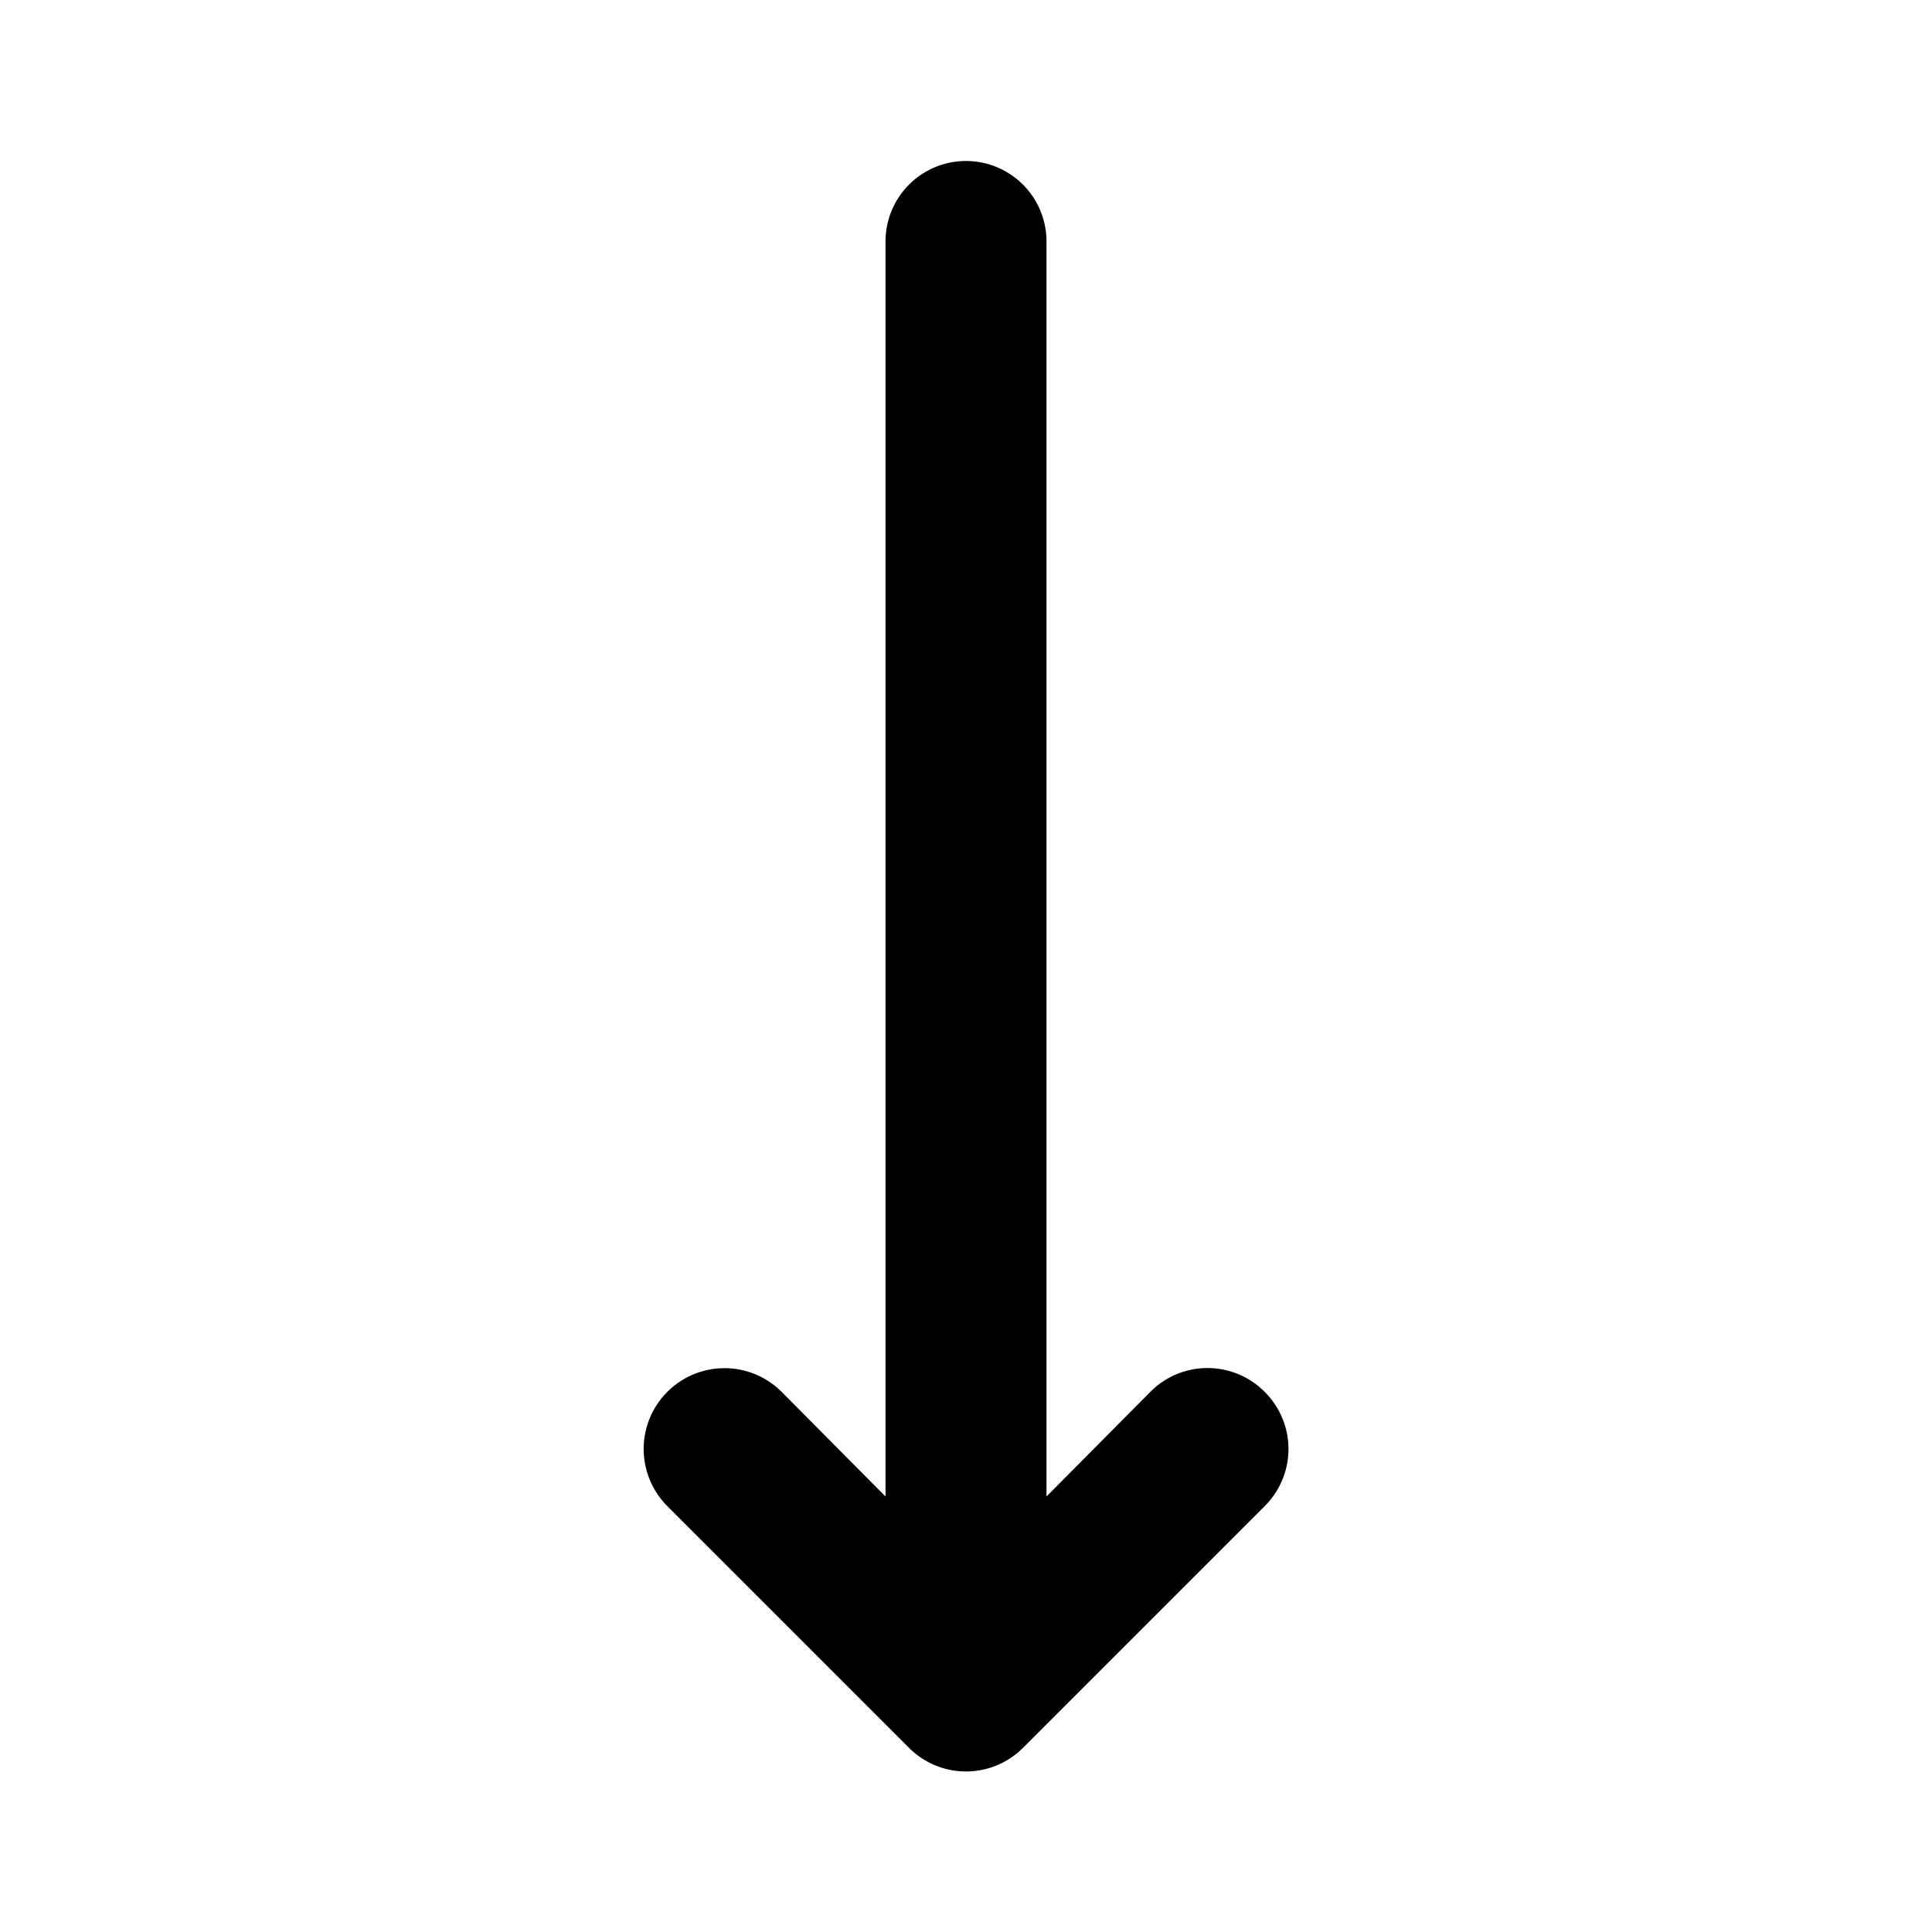
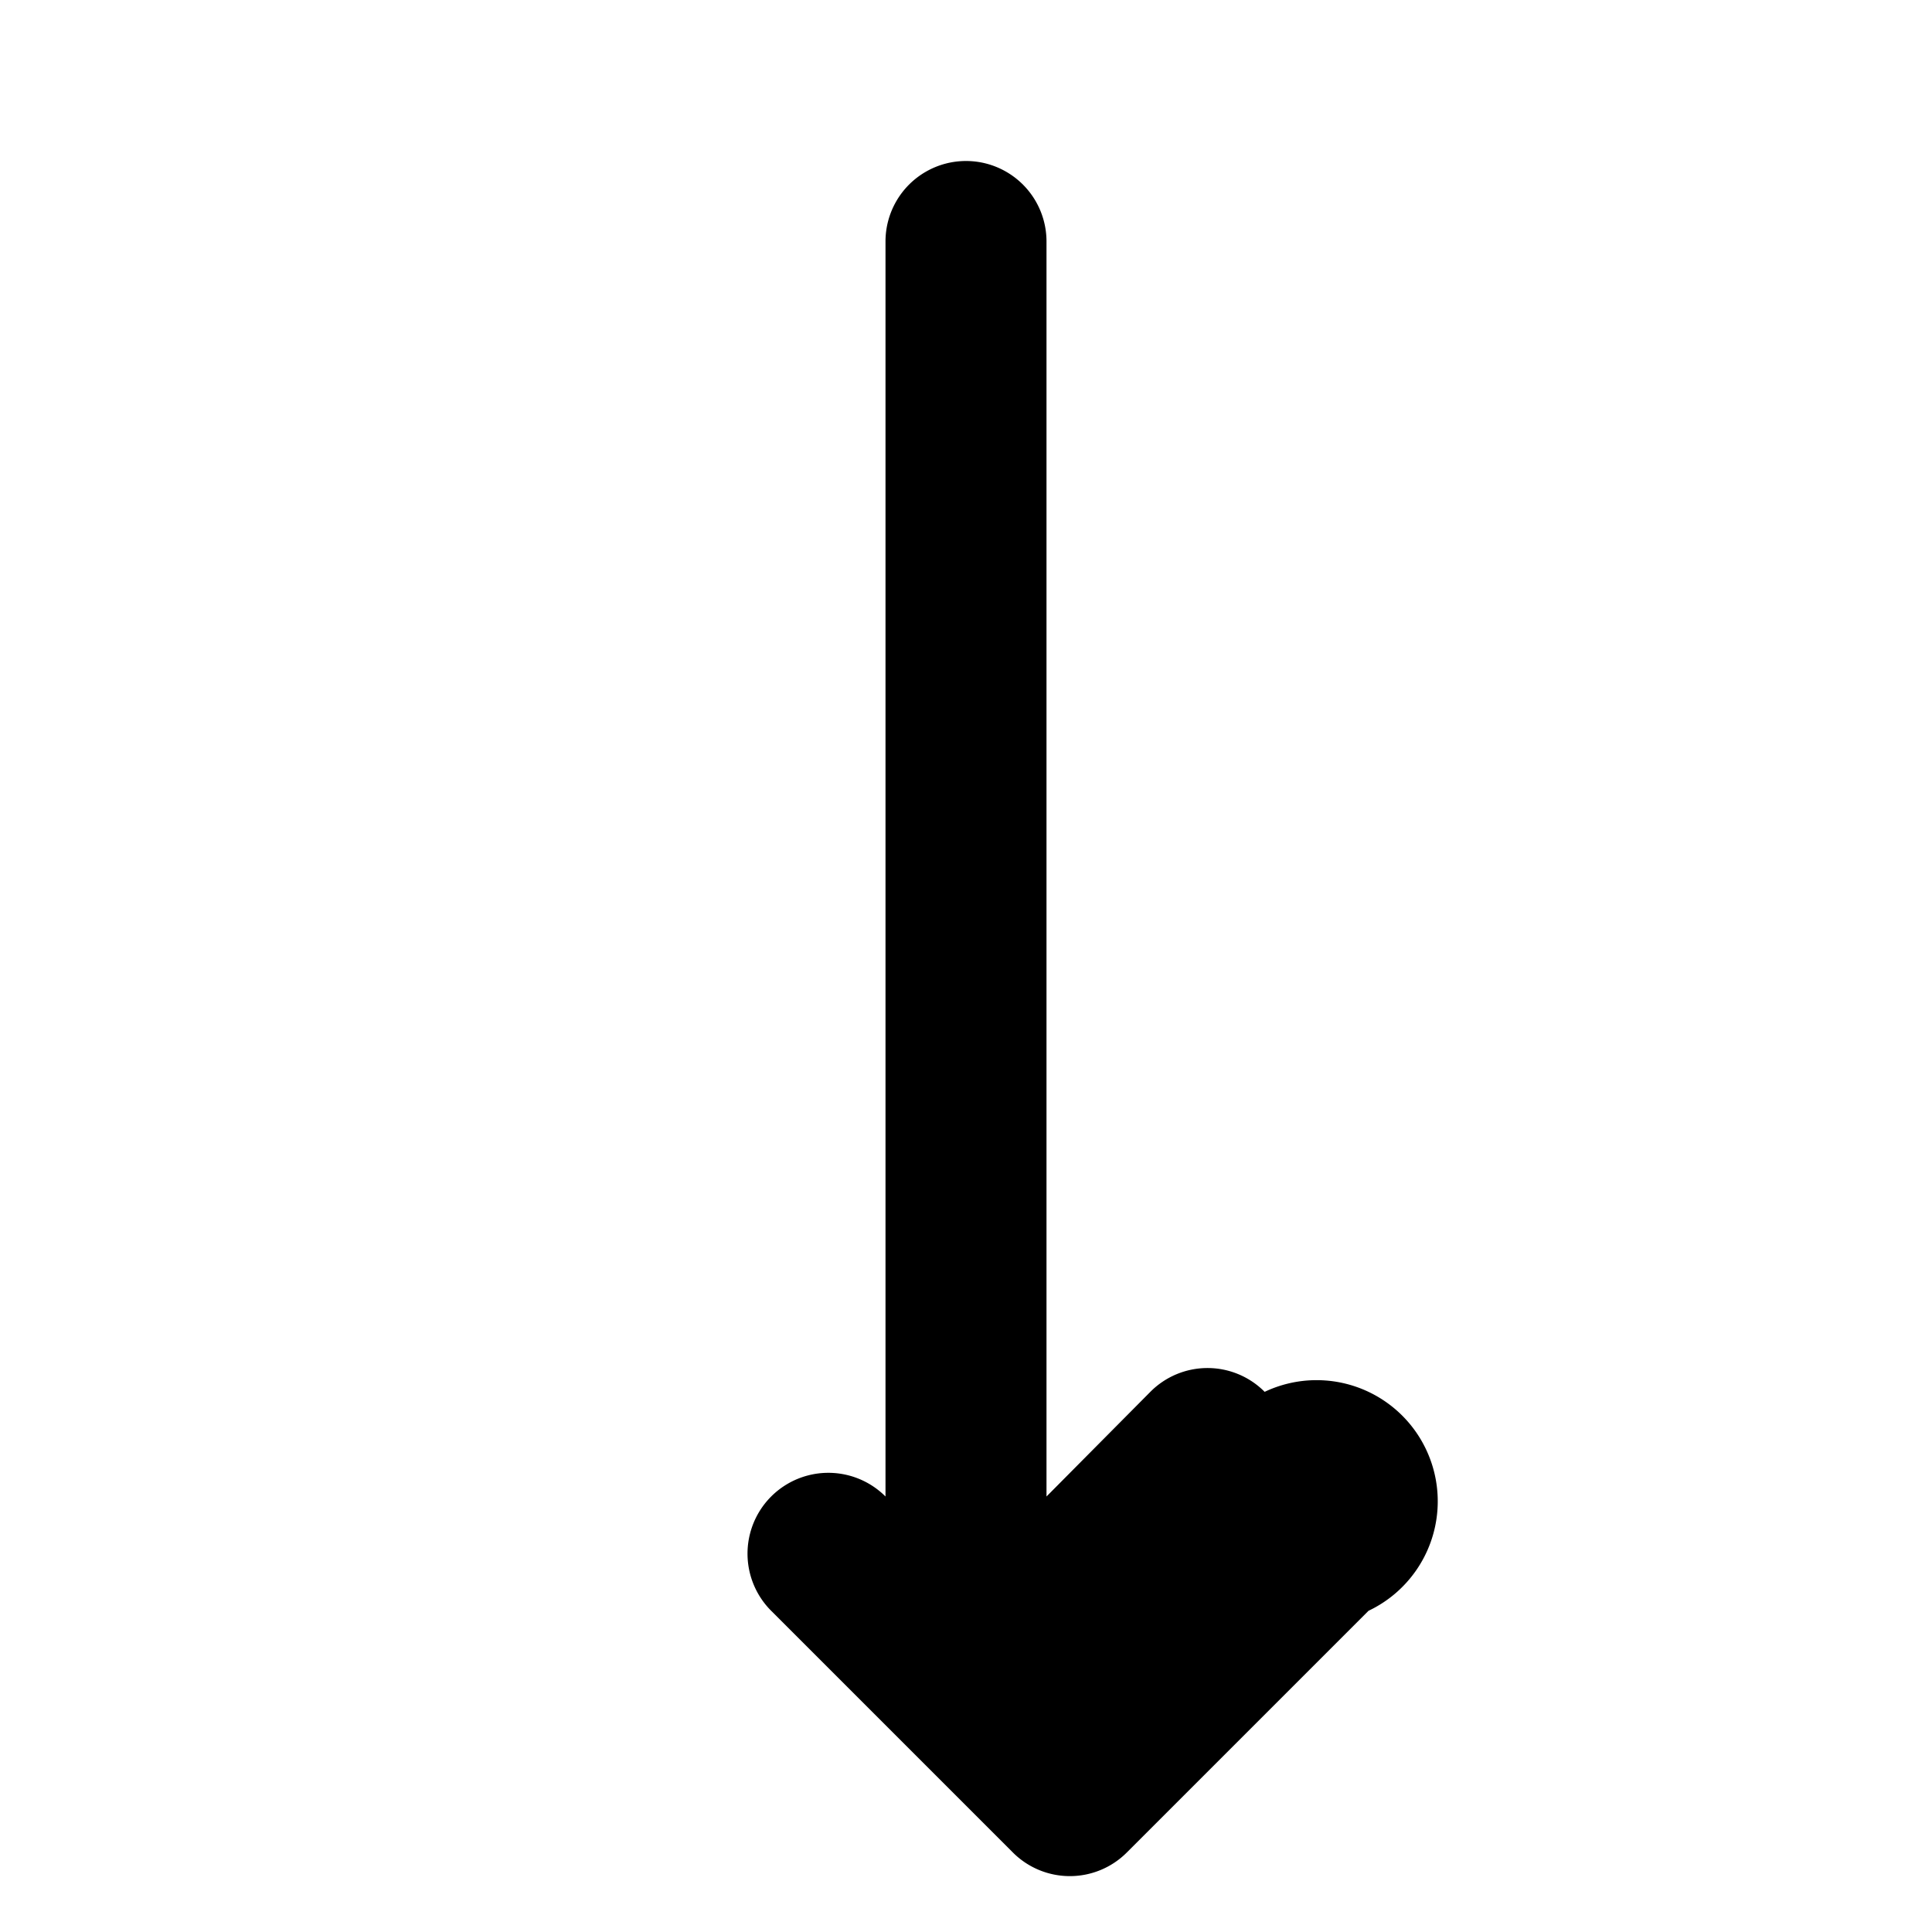
<svg xmlns="http://www.w3.org/2000/svg" fill="#000000" width="800px" height="800px" viewBox="0 0 24 24" id="down-arrow" data-name="Flat Color" class="icon flat-color">
-   <path id="primary" d="M15.71,17.29a1,1,0,0,0-1.42,0L13,18.59V3a1,1,0,0,0-2,0V18.59l-1.29-1.3a1,1,0,0,0-1.42,1.42l3,3a1,1,0,0,0,1.42,0l3-3A1,1,0,0,0,15.71,17.29Z" style="fill: rgb(0, 0, 0);" />
+   <path id="primary" d="M15.71,17.29a1,1,0,0,0-1.42,0L13,18.59V3a1,1,0,0,0-2,0V18.59a1,1,0,0,0-1.42,1.42l3,3a1,1,0,0,0,1.42,0l3-3A1,1,0,0,0,15.71,17.29Z" style="fill: rgb(0, 0, 0);" />
</svg>